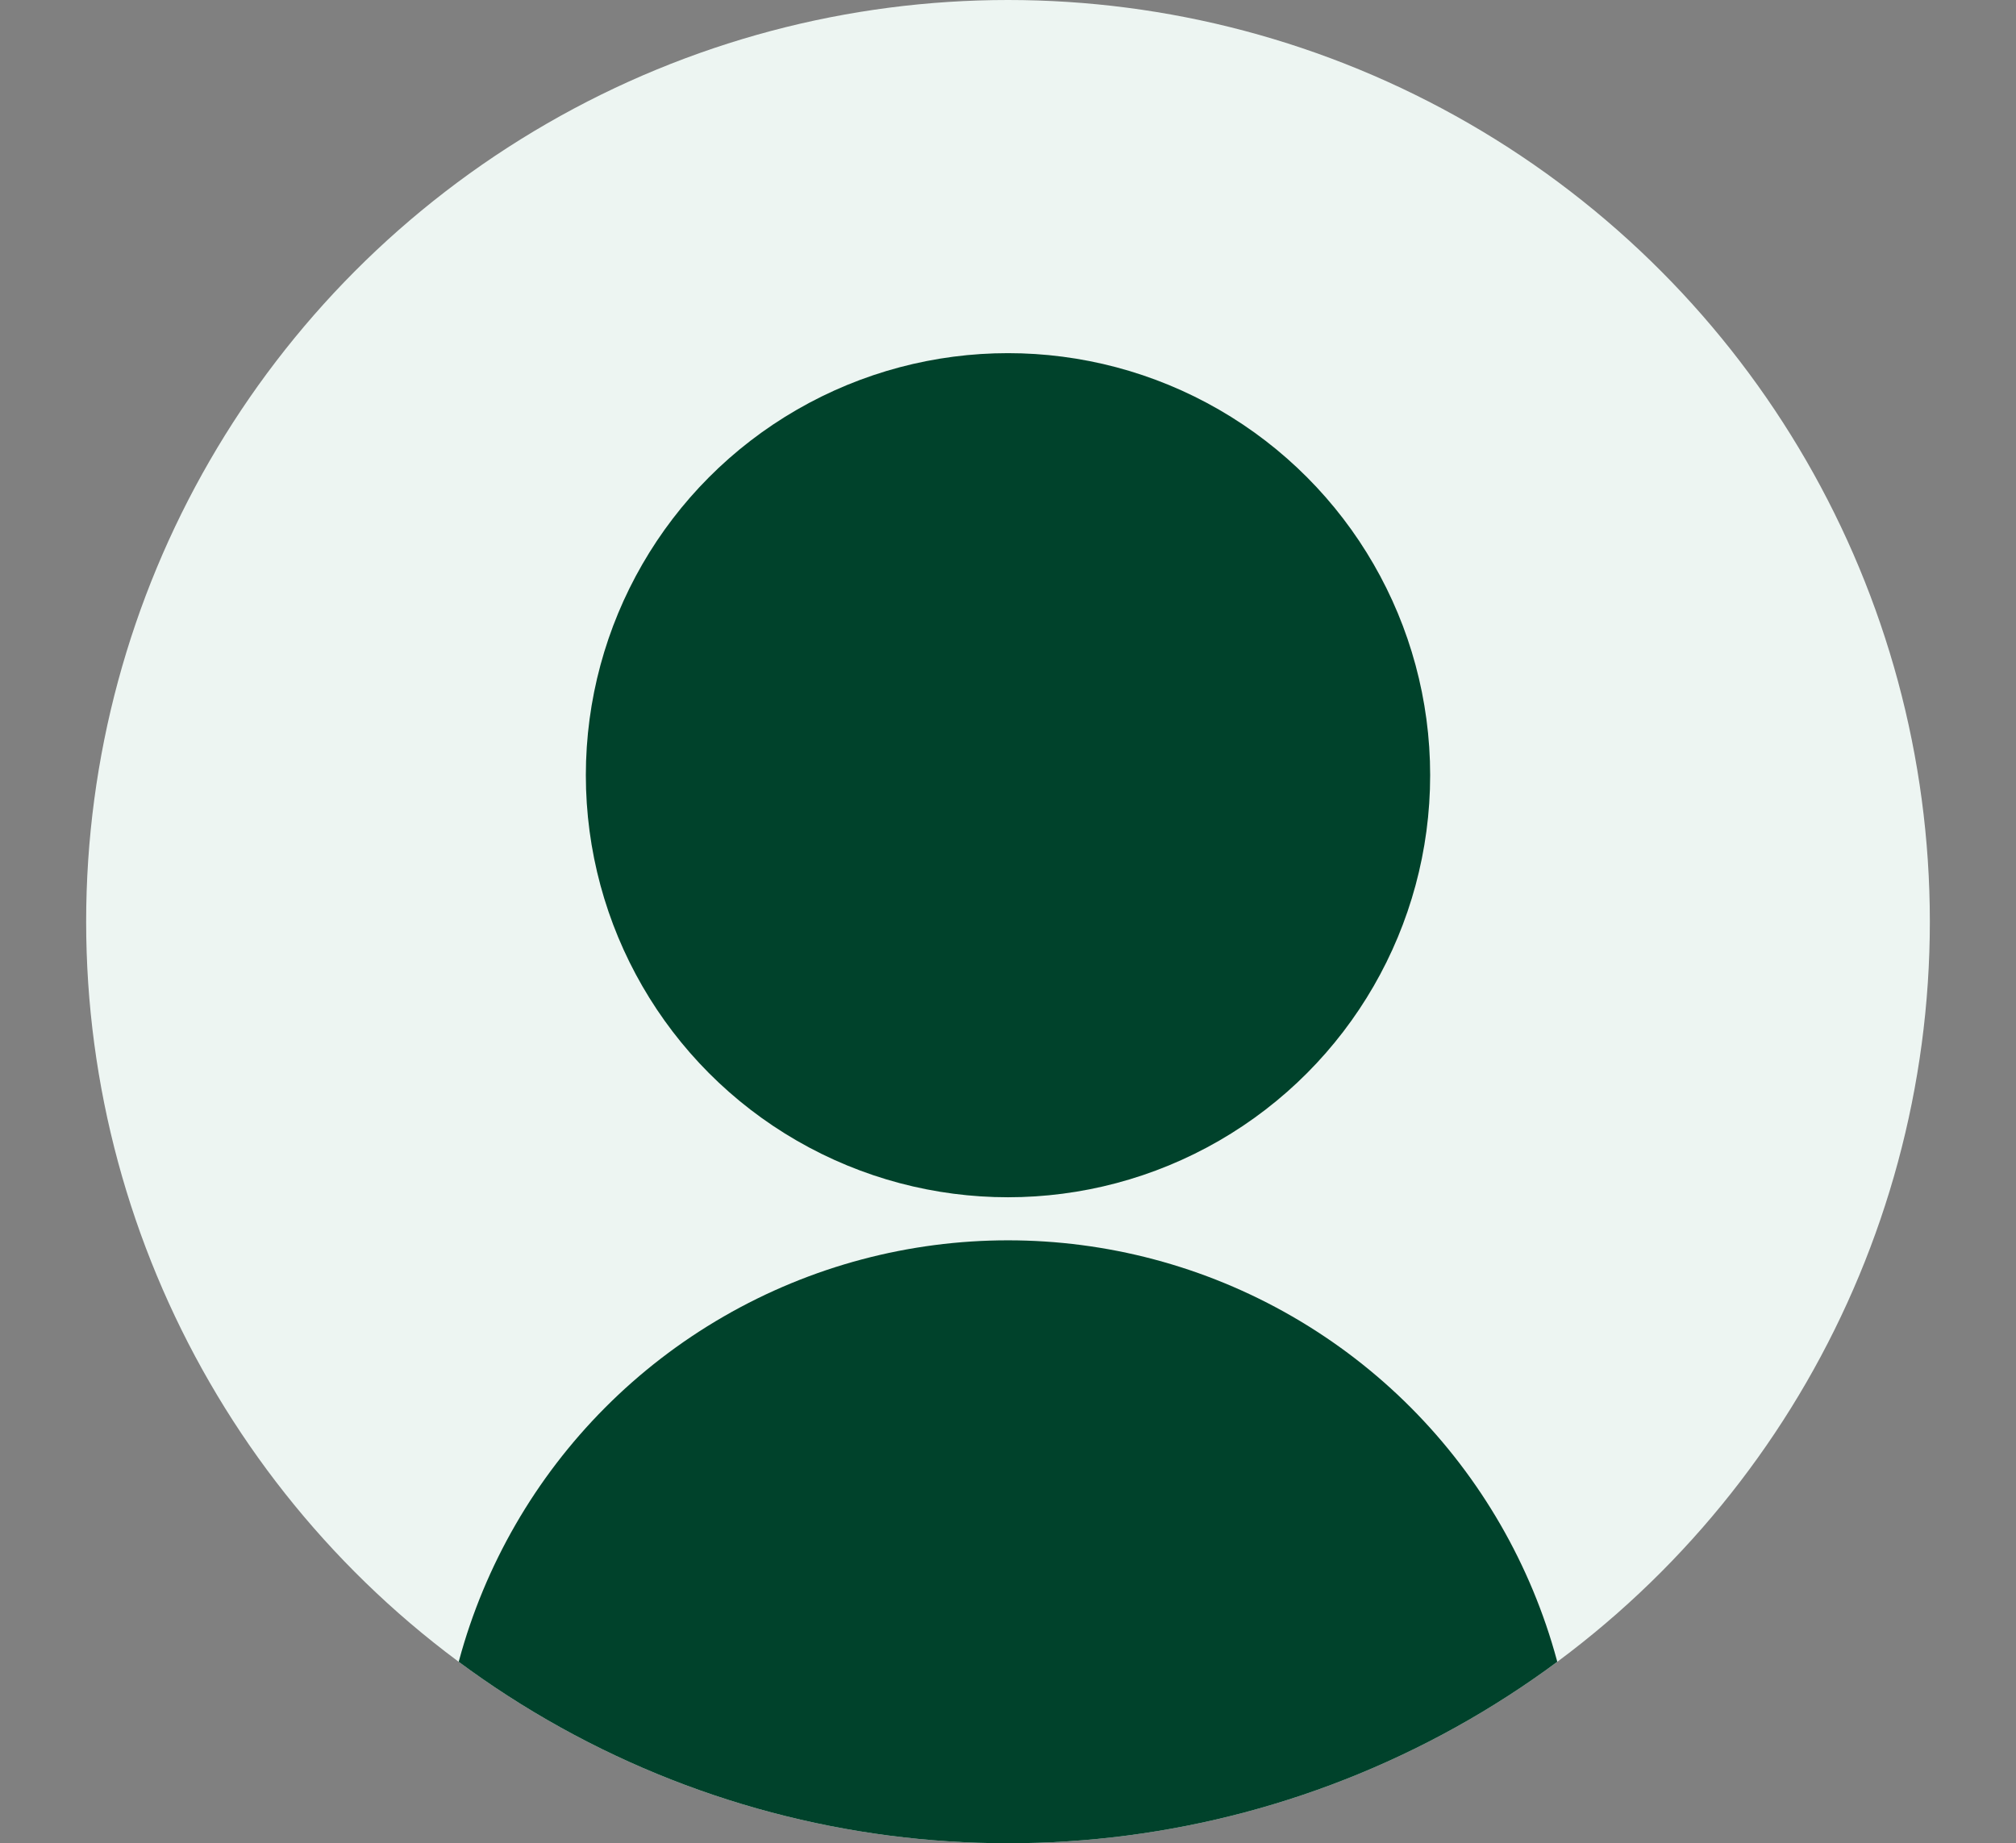
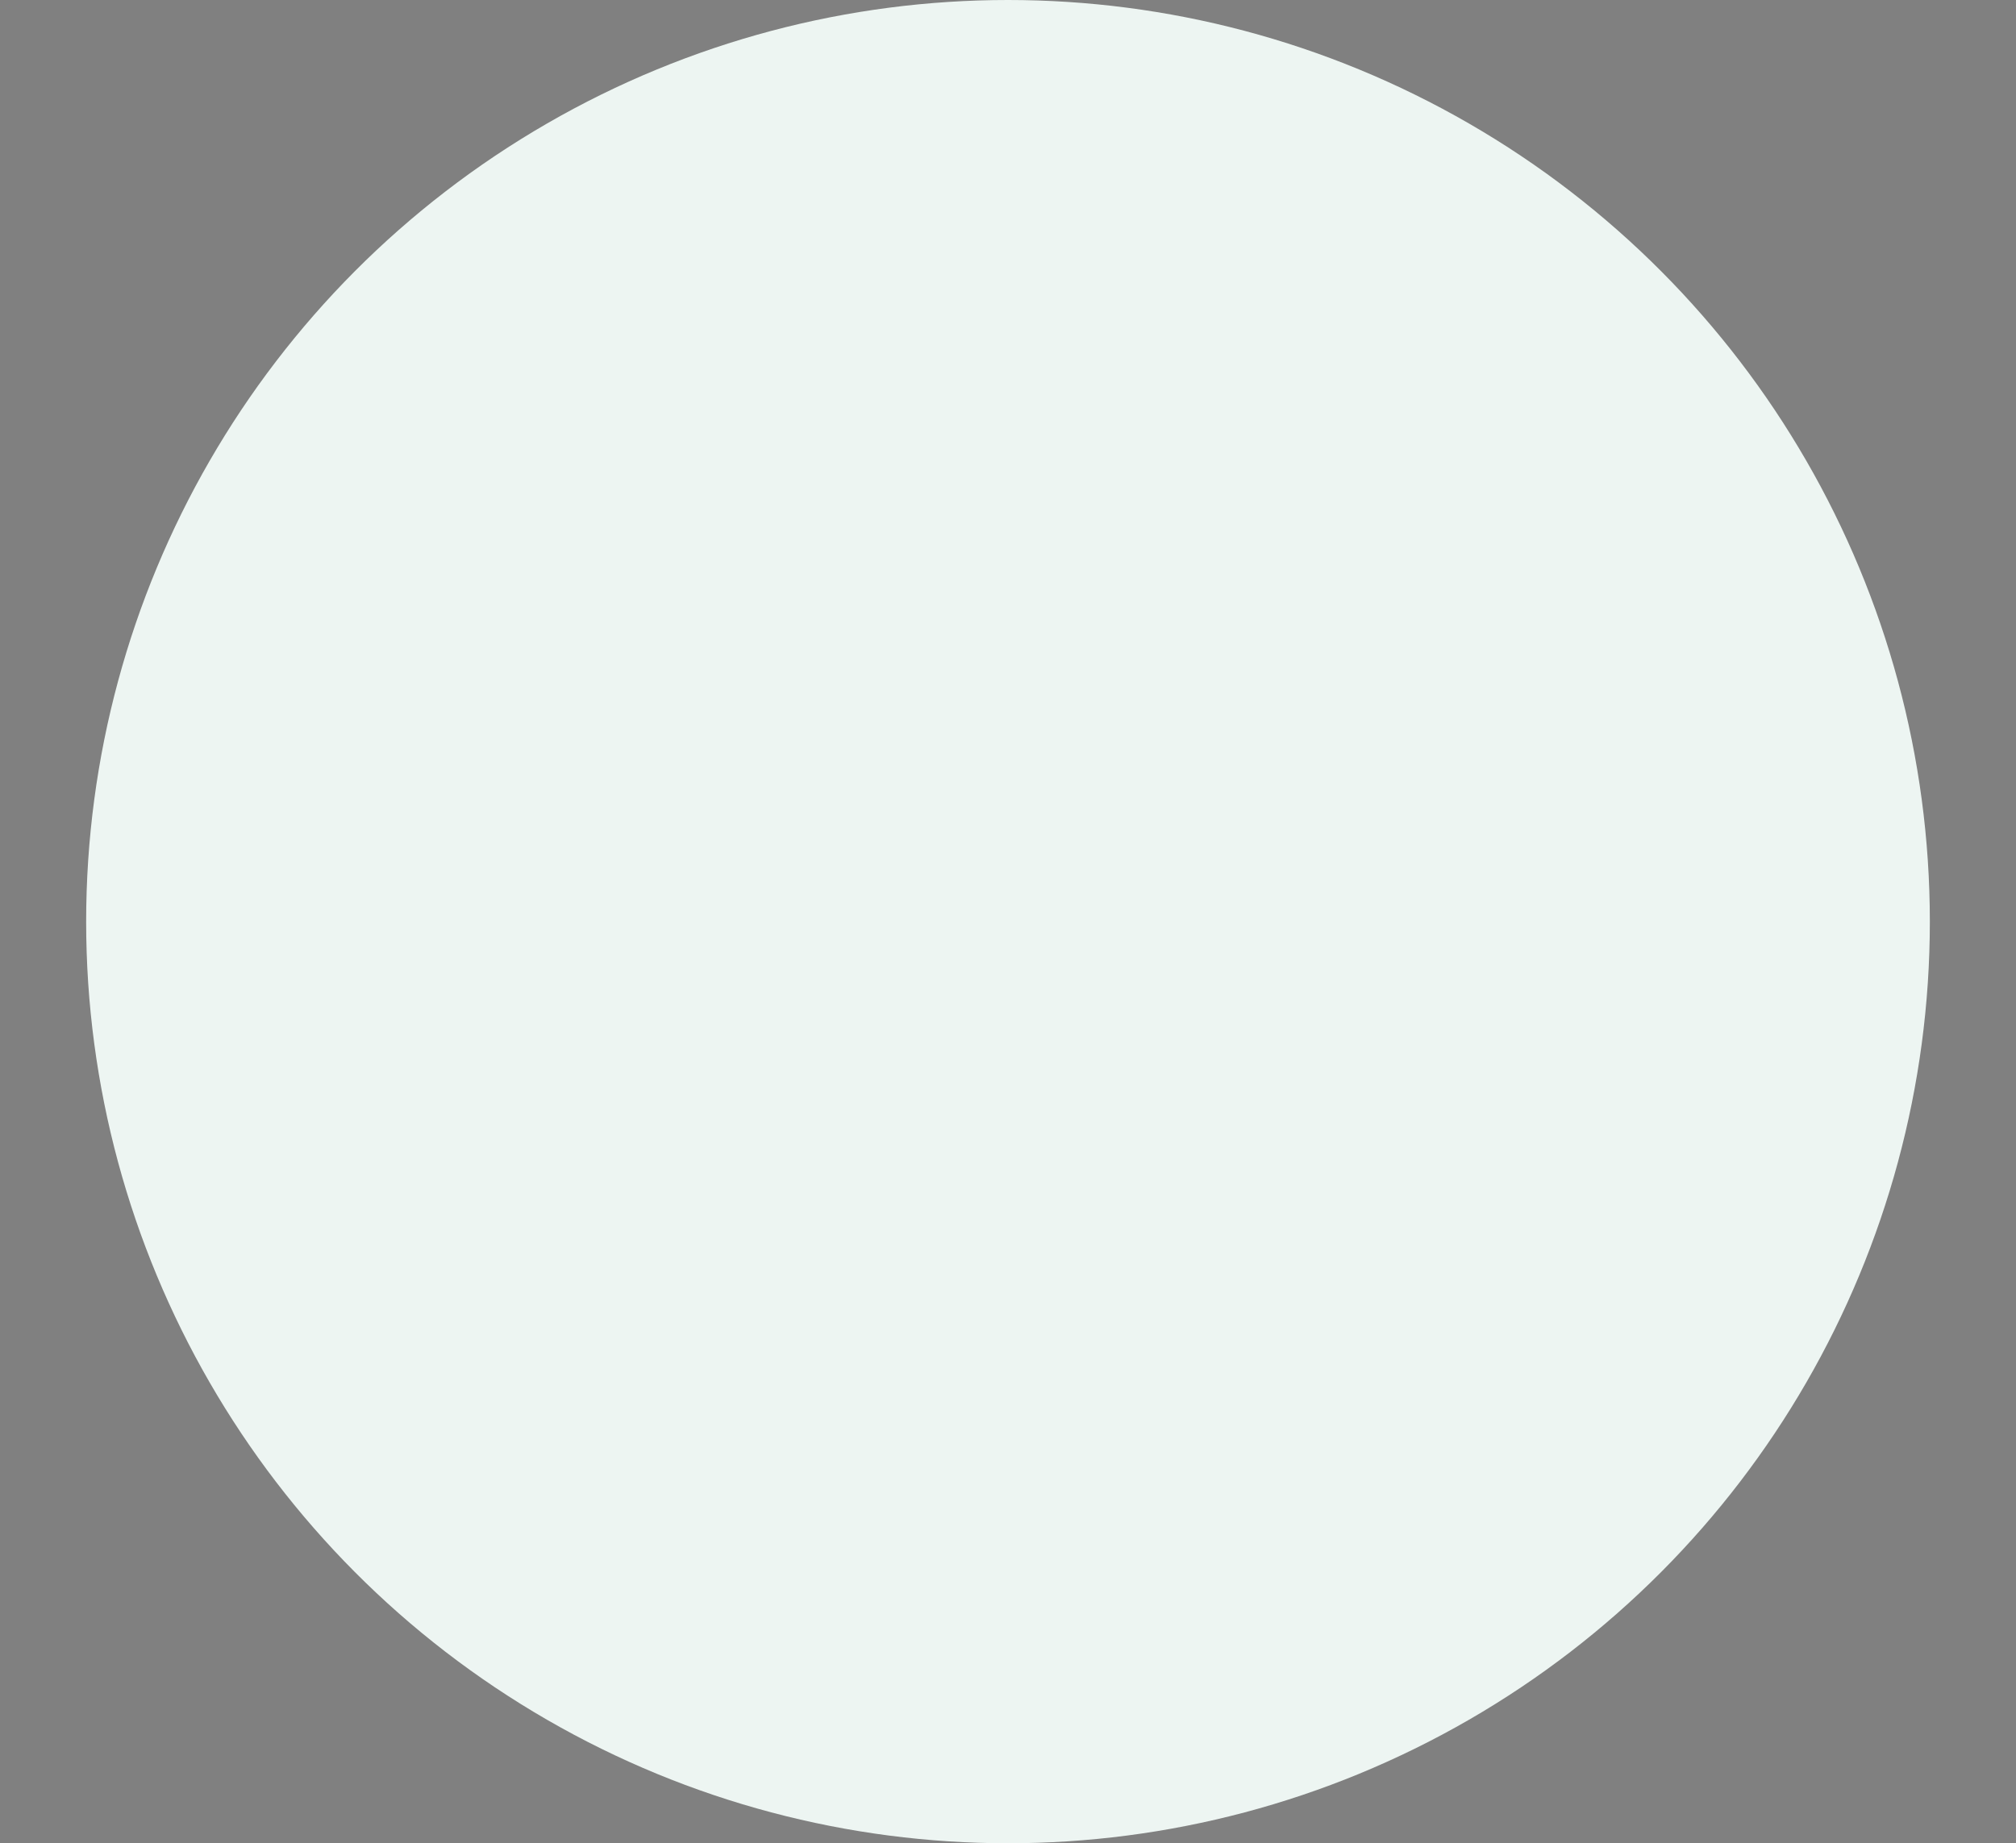
<svg xmlns="http://www.w3.org/2000/svg" xmlns:xlink="http://www.w3.org/1999/xlink" version="1.1" id="レイヤー_1" x="0px" y="0px" viewBox="0 0 23.4 21.4" style="enable-background:new 0 0 23.4 21.4;" xml:space="preserve">
  <rect x="0" y="0" width="23.4" height="21.4" fill="#808080" stroke="none" />
  <style type="text/css">
	.st0{fill:#EDF5F2;}
	.st1{clip-path:url(#SVGID_2_);}
	.st2{fill:#00422B;}
</style>
  <circle class="st0" cx="11.7" cy="10.7" r="10.7" />
  <g>
    <defs>
      <circle id="SVGID_1_" cx="11.7" cy="10.7" r="10.7" />
    </defs>
    <clipPath id="SVGID_2_">
      <use xlink:href="#SVGID_1_" style="overflow:visible;" />
    </clipPath>
    <g class="st1">
      <g>
-         <circle class="st2" cx="11.7" cy="9" r="4.9" />
-         <circle class="st2" cx="11.7" cy="21" r="6.6" />
-       </g>
+         </g>
    </g>
  </g>
</svg>